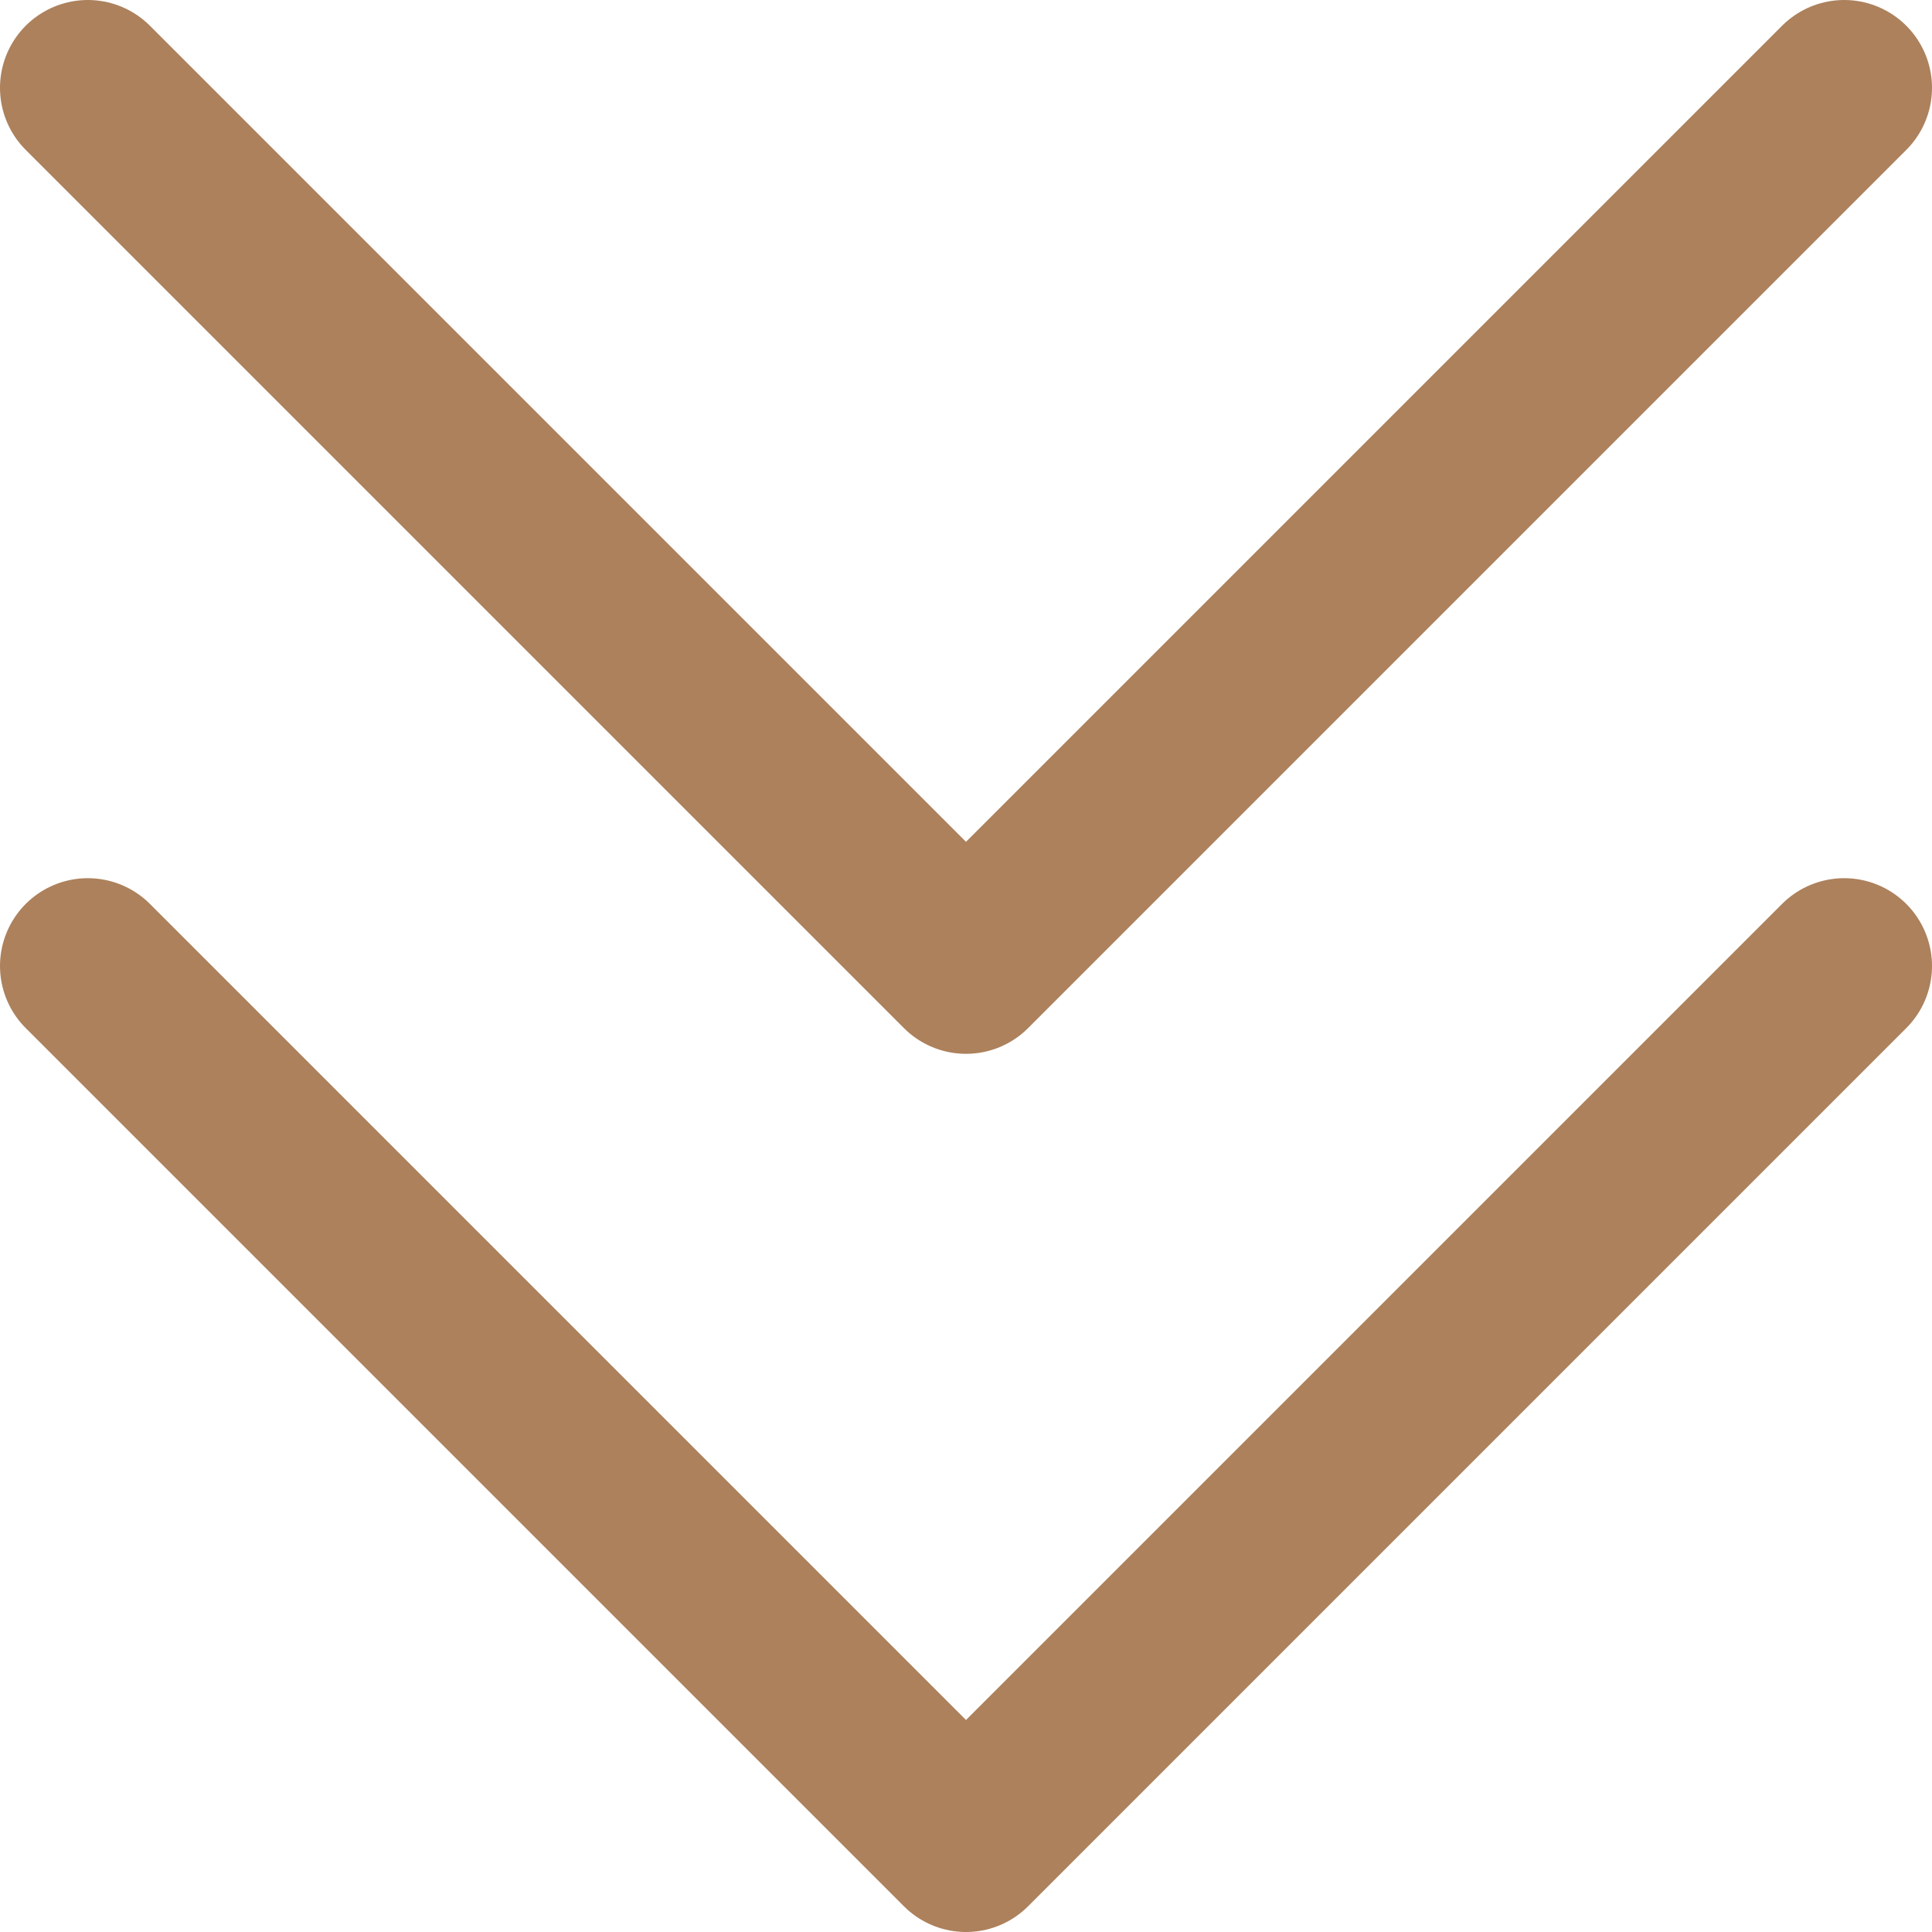
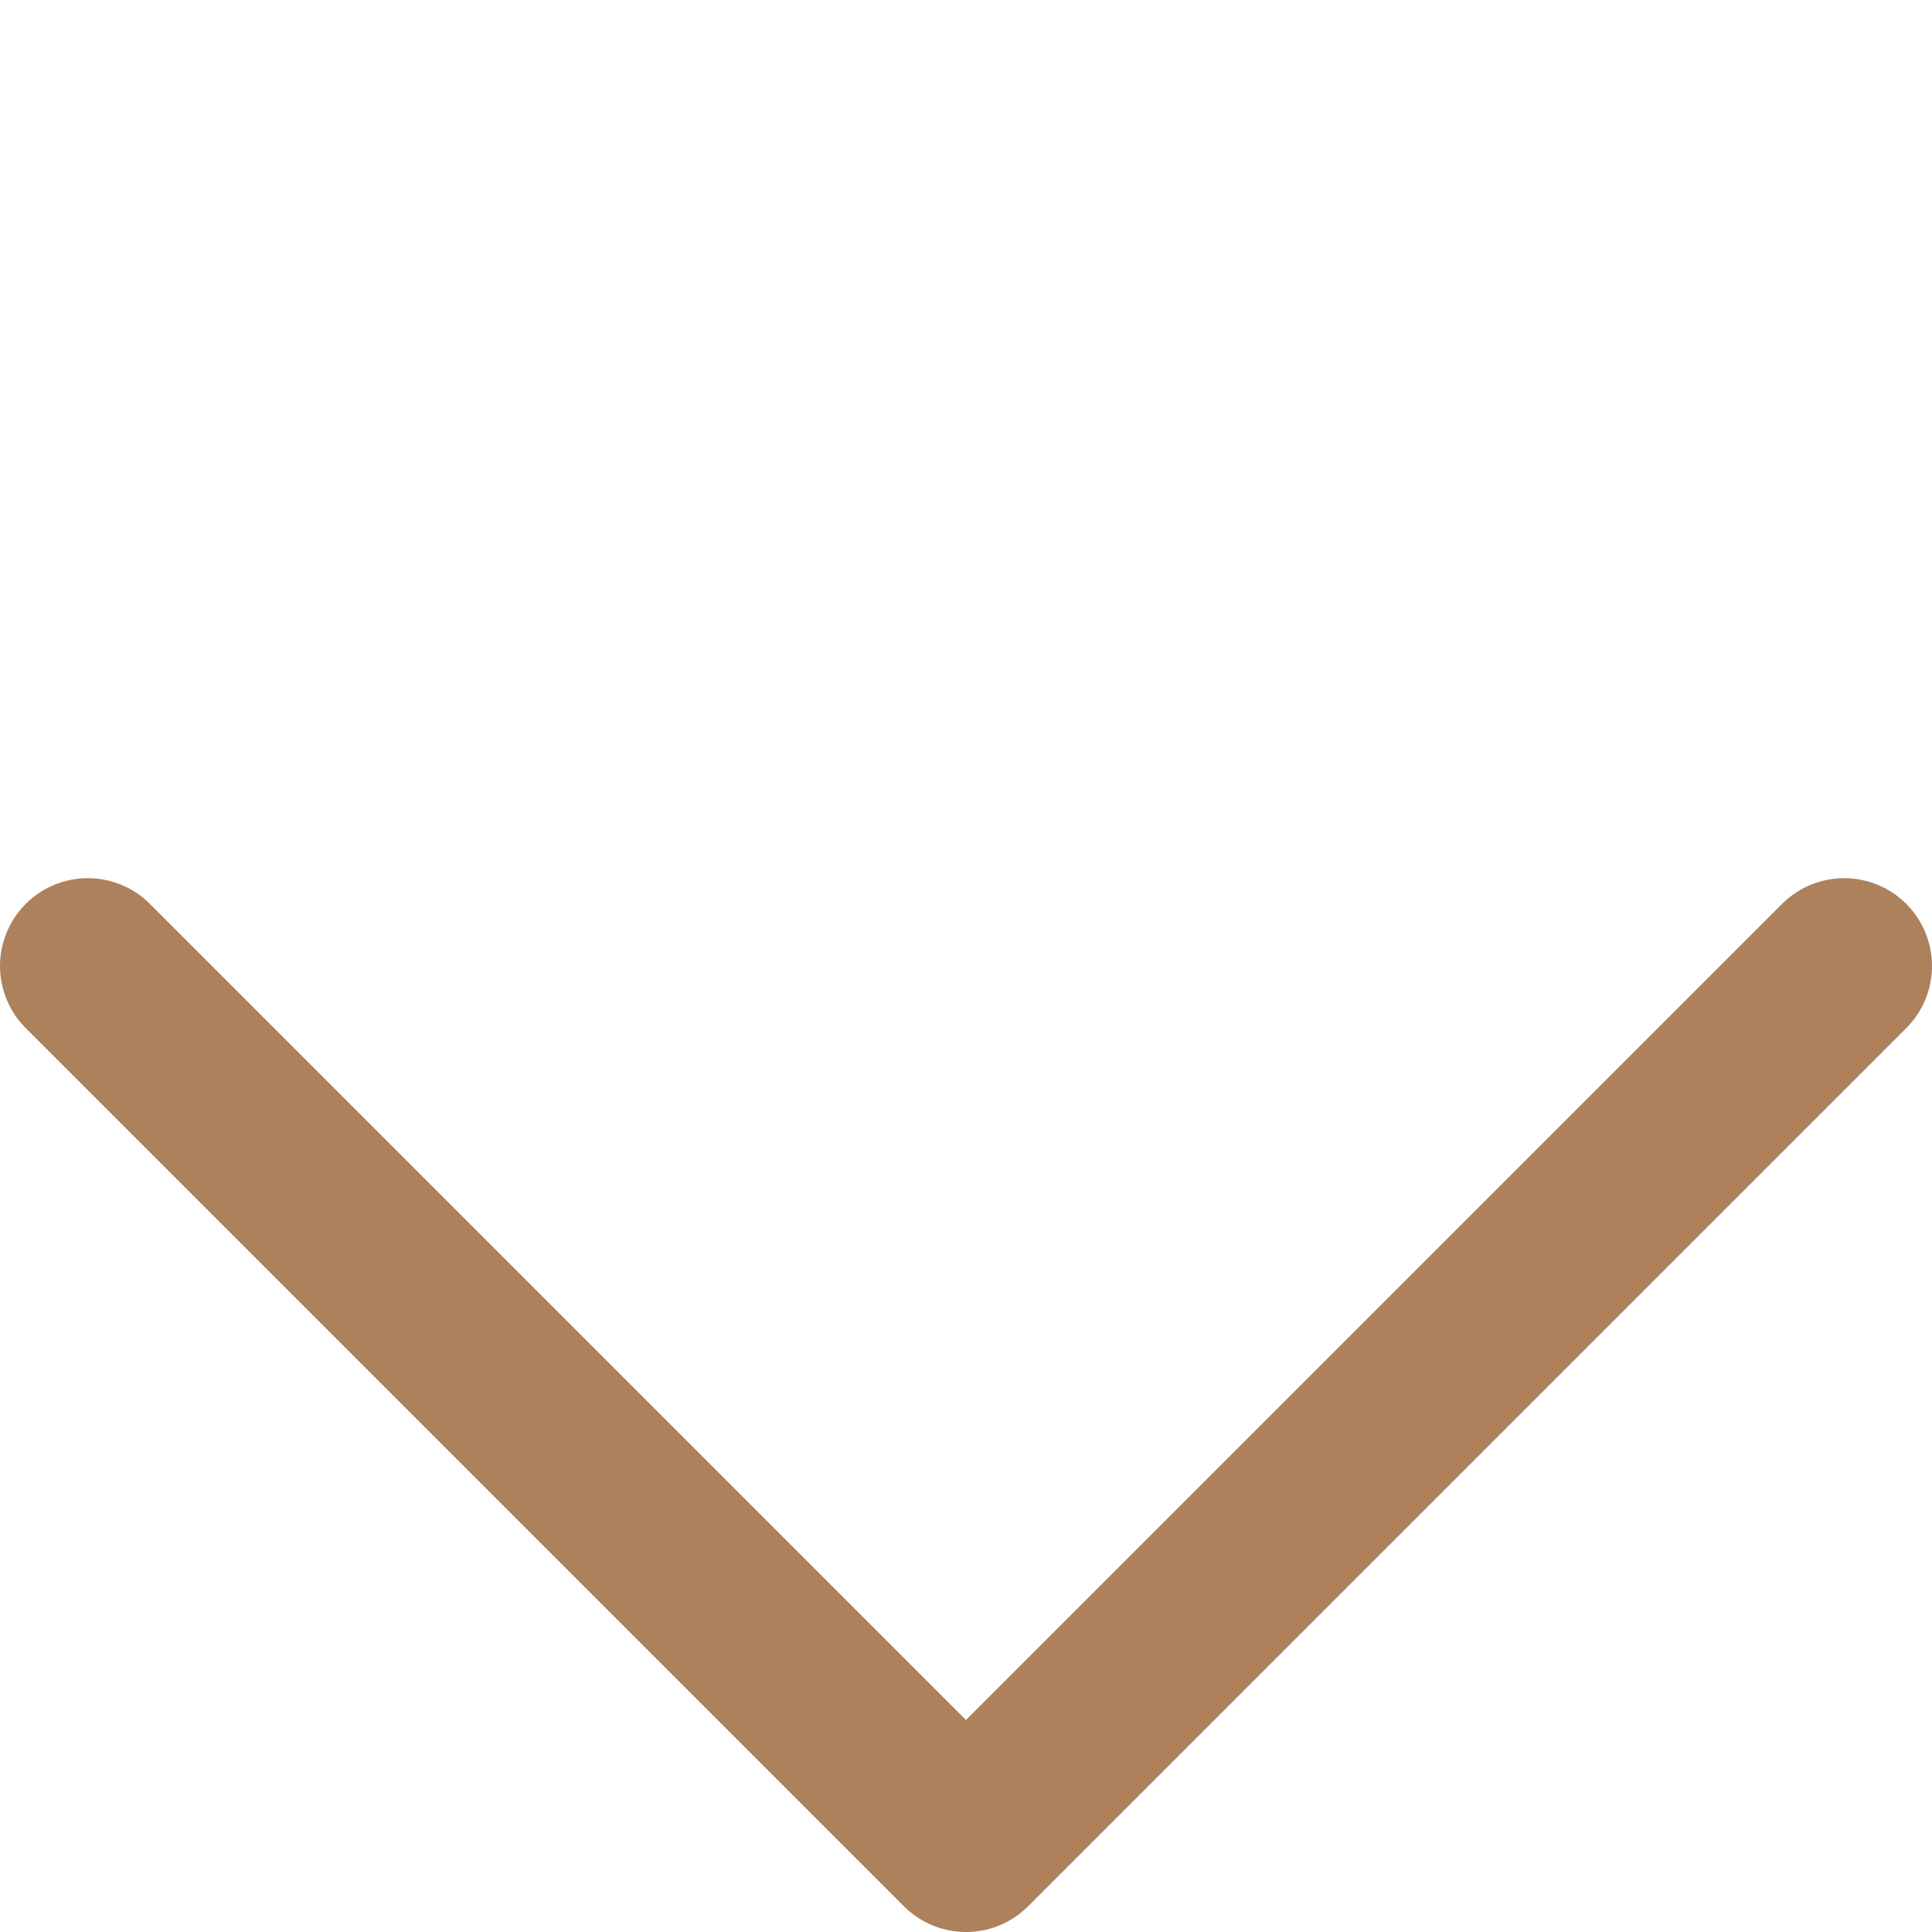
<svg xmlns="http://www.w3.org/2000/svg" width="22" height="22" viewBox="0 0 22 22" fill="none">
-   <path d="M21 1L11 11L1 1" stroke="#AC815C" stroke-width="2" stroke-linecap="round" stroke-linejoin="round" />
  <path d="M21 11L11 21L1 11" stroke="#AC815C" stroke-width="2" stroke-linecap="round" stroke-linejoin="round" />
</svg>